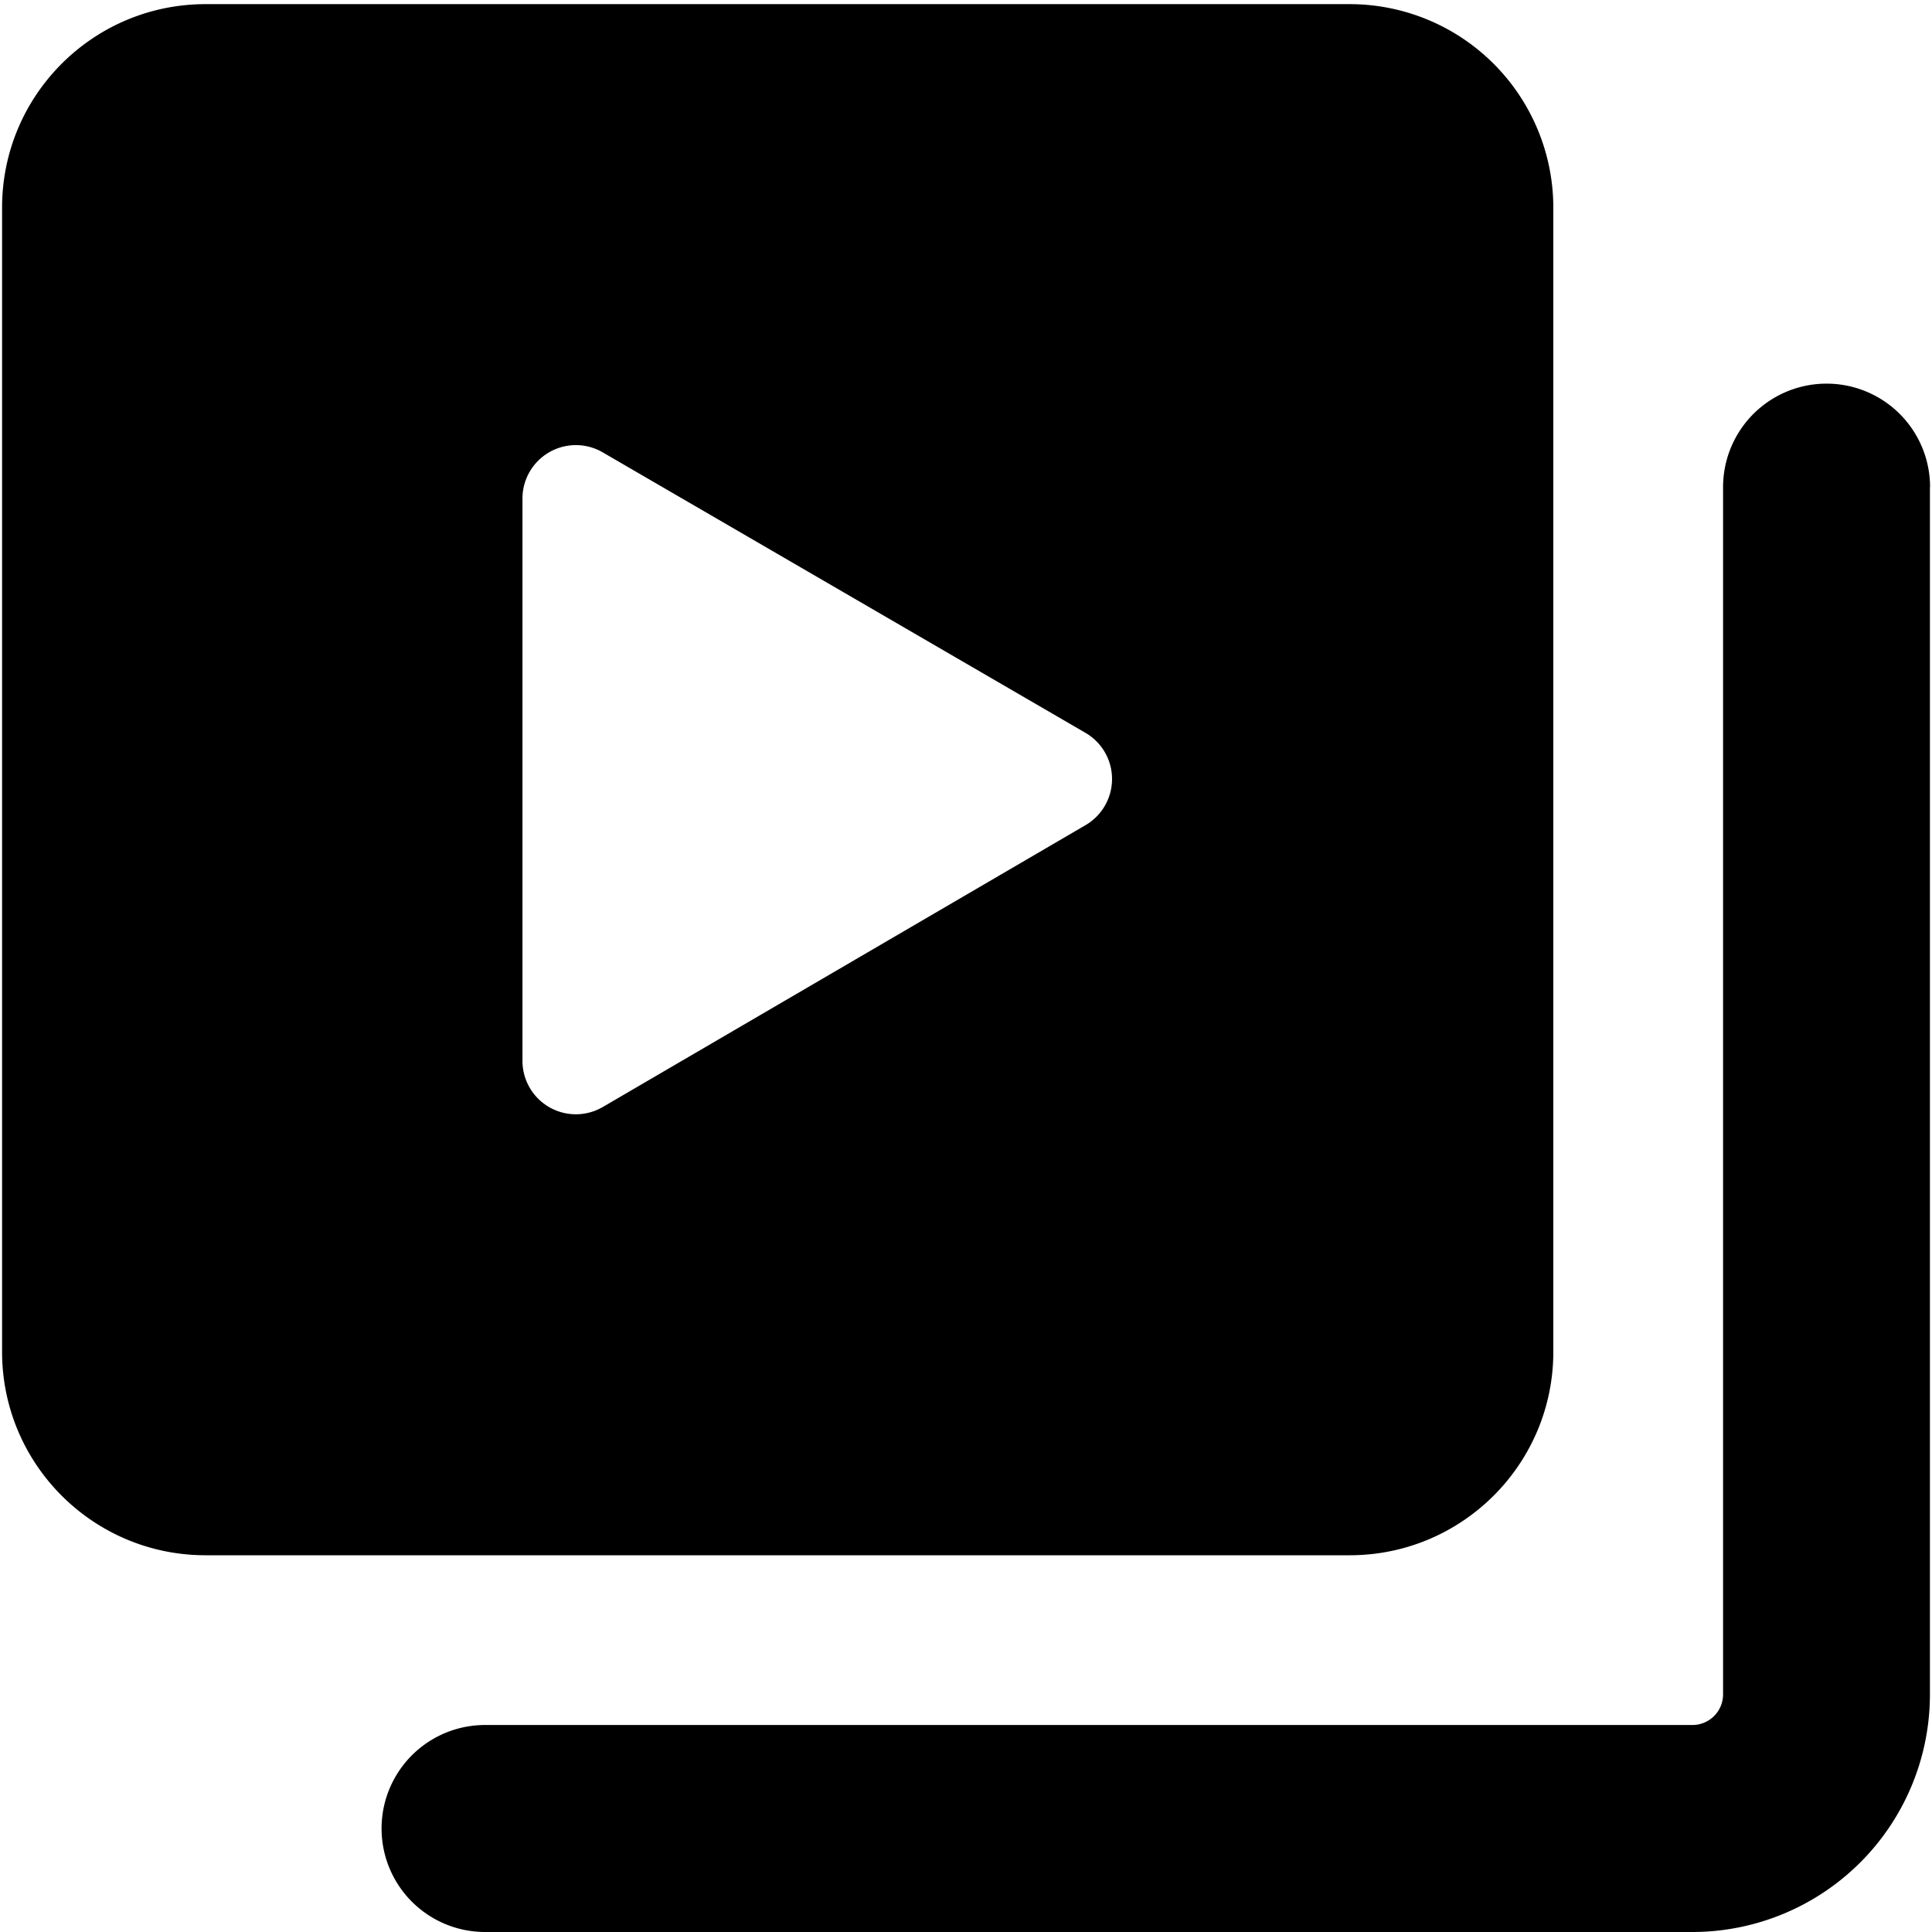
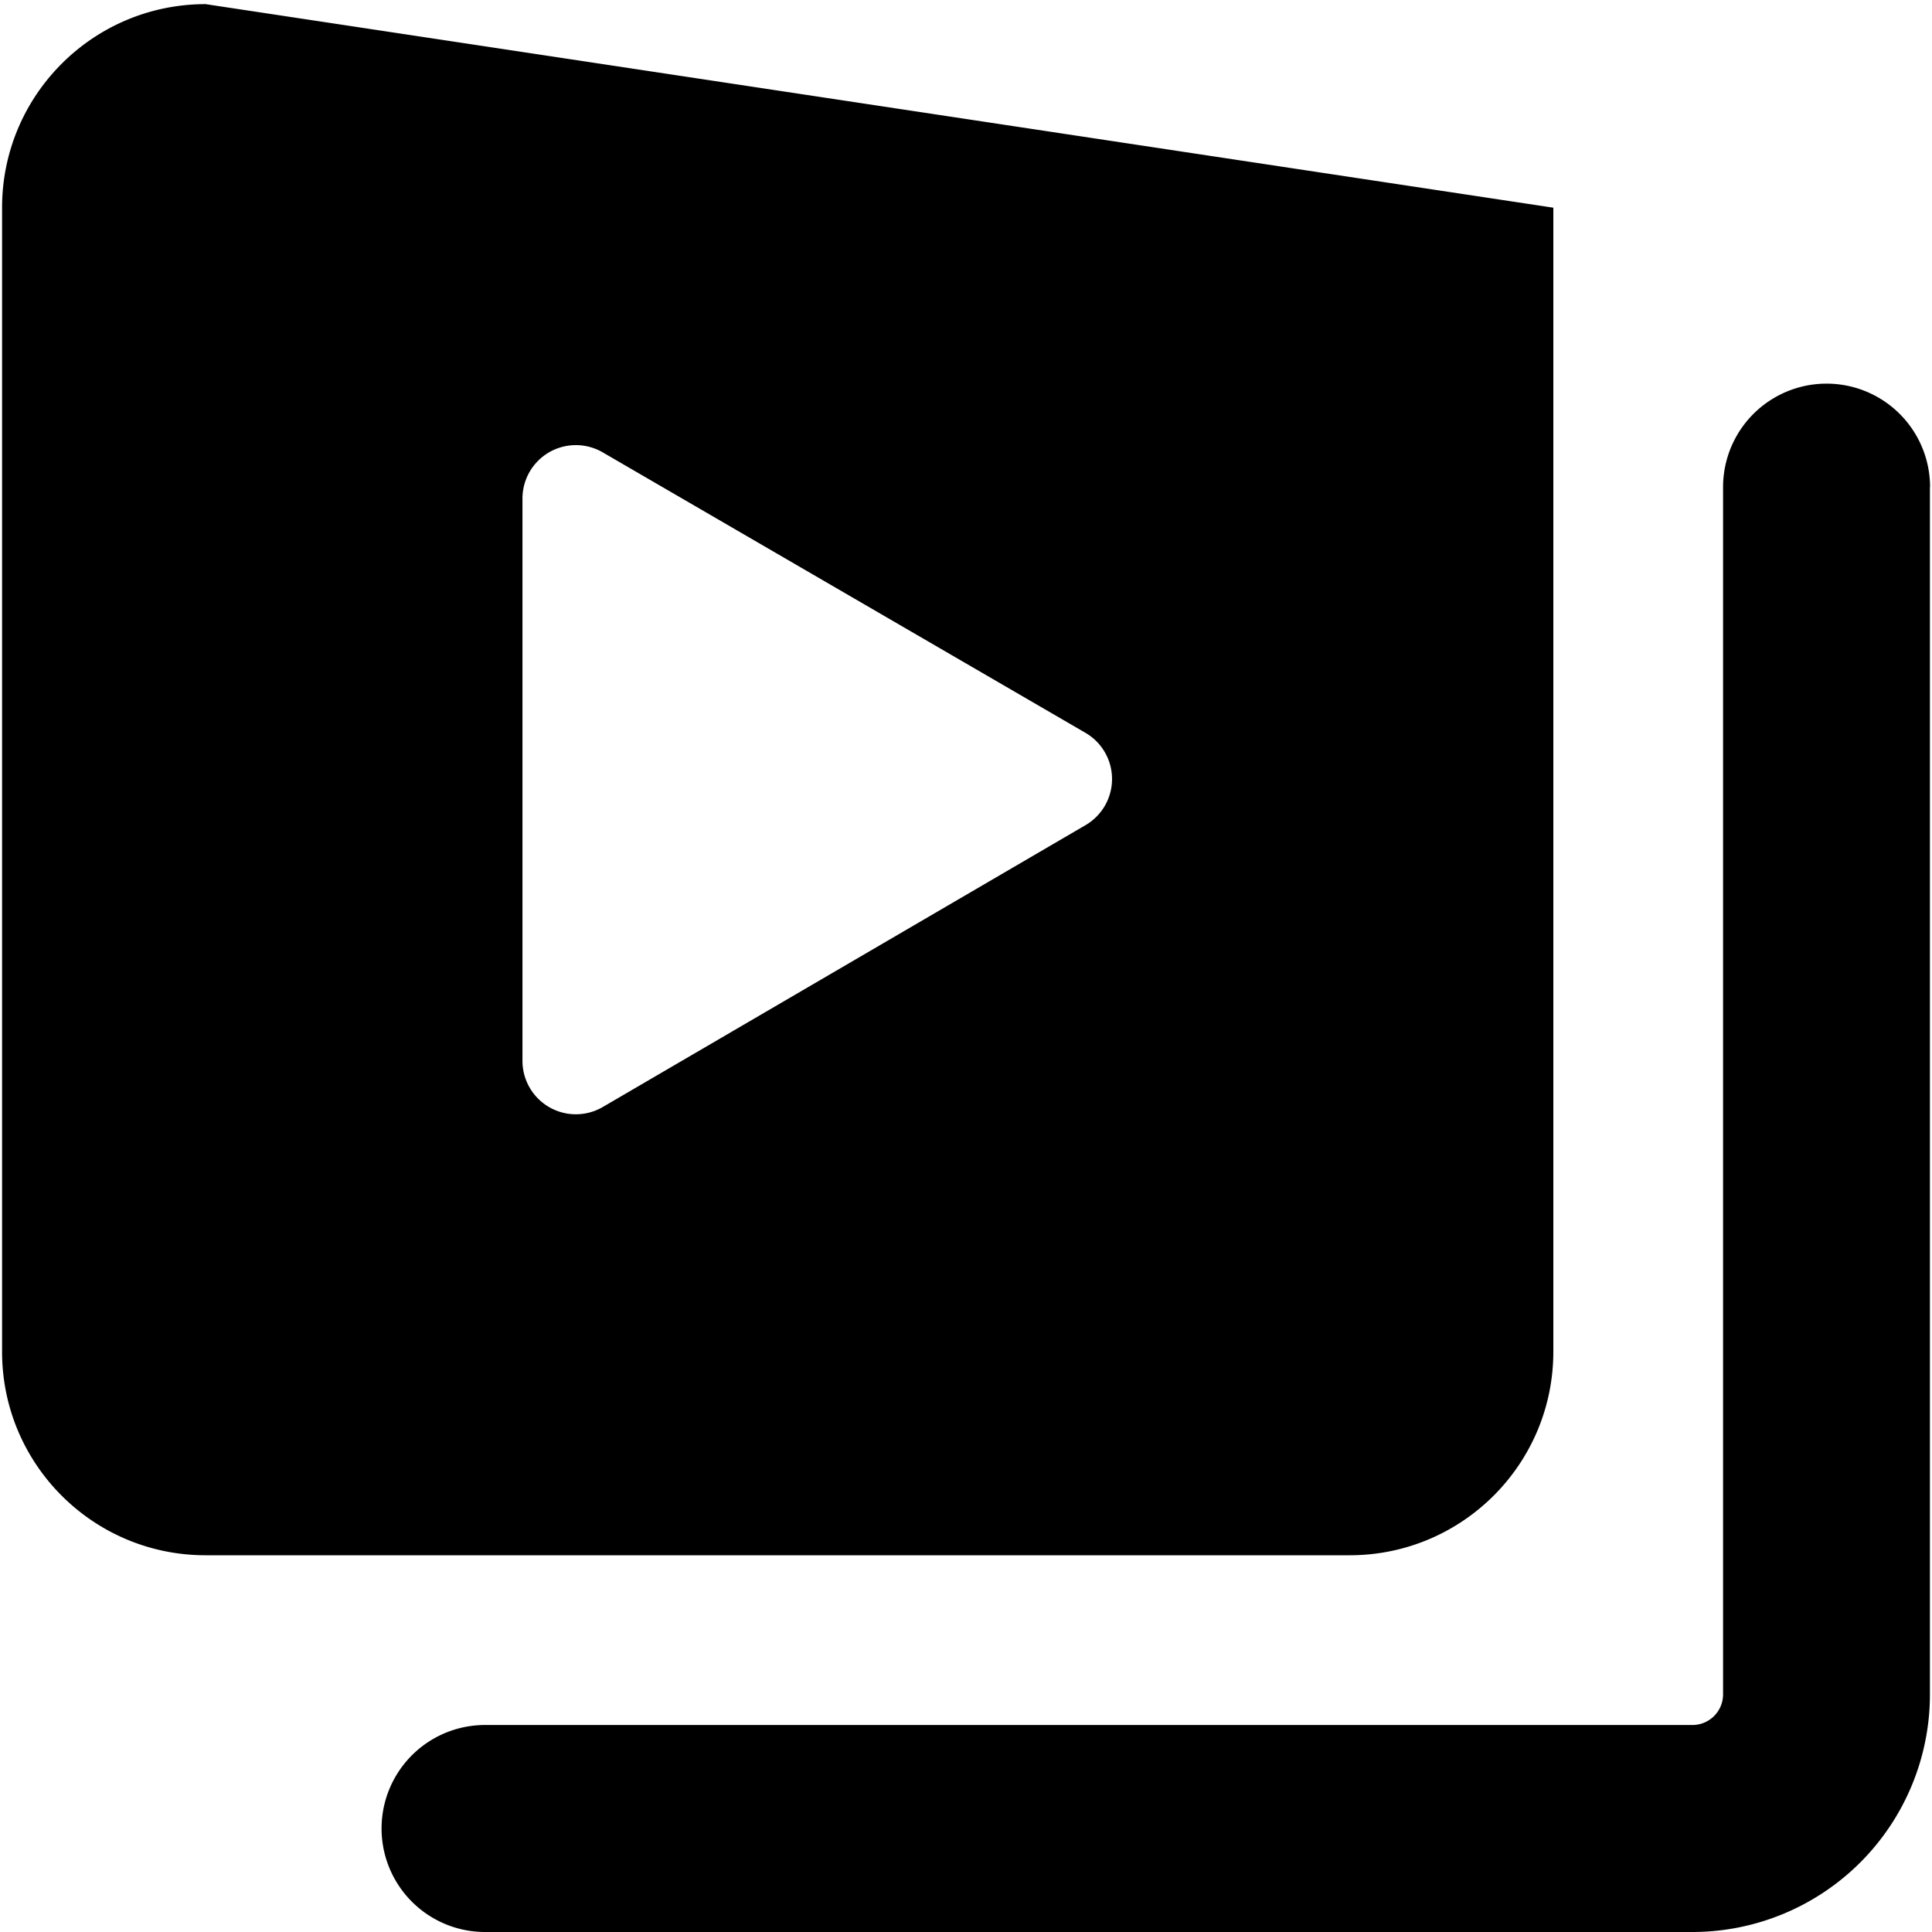
<svg xmlns="http://www.w3.org/2000/svg" width="800" height="800" viewBox="0 0 14 14">
-   <path fill="currentColor" fill-rule="evenodd" d="M1.49.03C.675.03.015.69.015 1.505v8.29c0 .815.66 1.475 1.475 1.475h8.29c.815 0 1.476-.66 1.476-1.475v-8.29A1.476 1.476 0 0 0 9.78.03zm2.296 7.66V3.61a.387.387 0 0 1 .585-.33l3.494 2.03a.387.387 0 0 1 0 .67L4.371 8.02a.387.387 0 0 1-.585-.33m10.2-4.16a.75.75 0 0 0-1.5 0v8.748a.222.222 0 0 1-.223.222H3.515a.75.75 0 0 0 0 1.5h8.748a1.722 1.722 0 0 0 1.722-1.722V3.53Z" clip-rule="evenodd" />
+   <path fill="currentColor" fill-rule="evenodd" d="M1.49.03C.675.03.015.69.015 1.505v8.29c0 .815.66 1.475 1.475 1.475h8.29c.815 0 1.476-.66 1.476-1.475v-8.29zm2.296 7.66V3.61a.387.387 0 0 1 .585-.33l3.494 2.03a.387.387 0 0 1 0 .67L4.371 8.02a.387.387 0 0 1-.585-.33m10.2-4.16a.75.75 0 0 0-1.5 0v8.748a.222.222 0 0 1-.223.222H3.515a.75.75 0 0 0 0 1.5h8.748a1.722 1.722 0 0 0 1.722-1.722V3.53Z" clip-rule="evenodd" />
</svg>